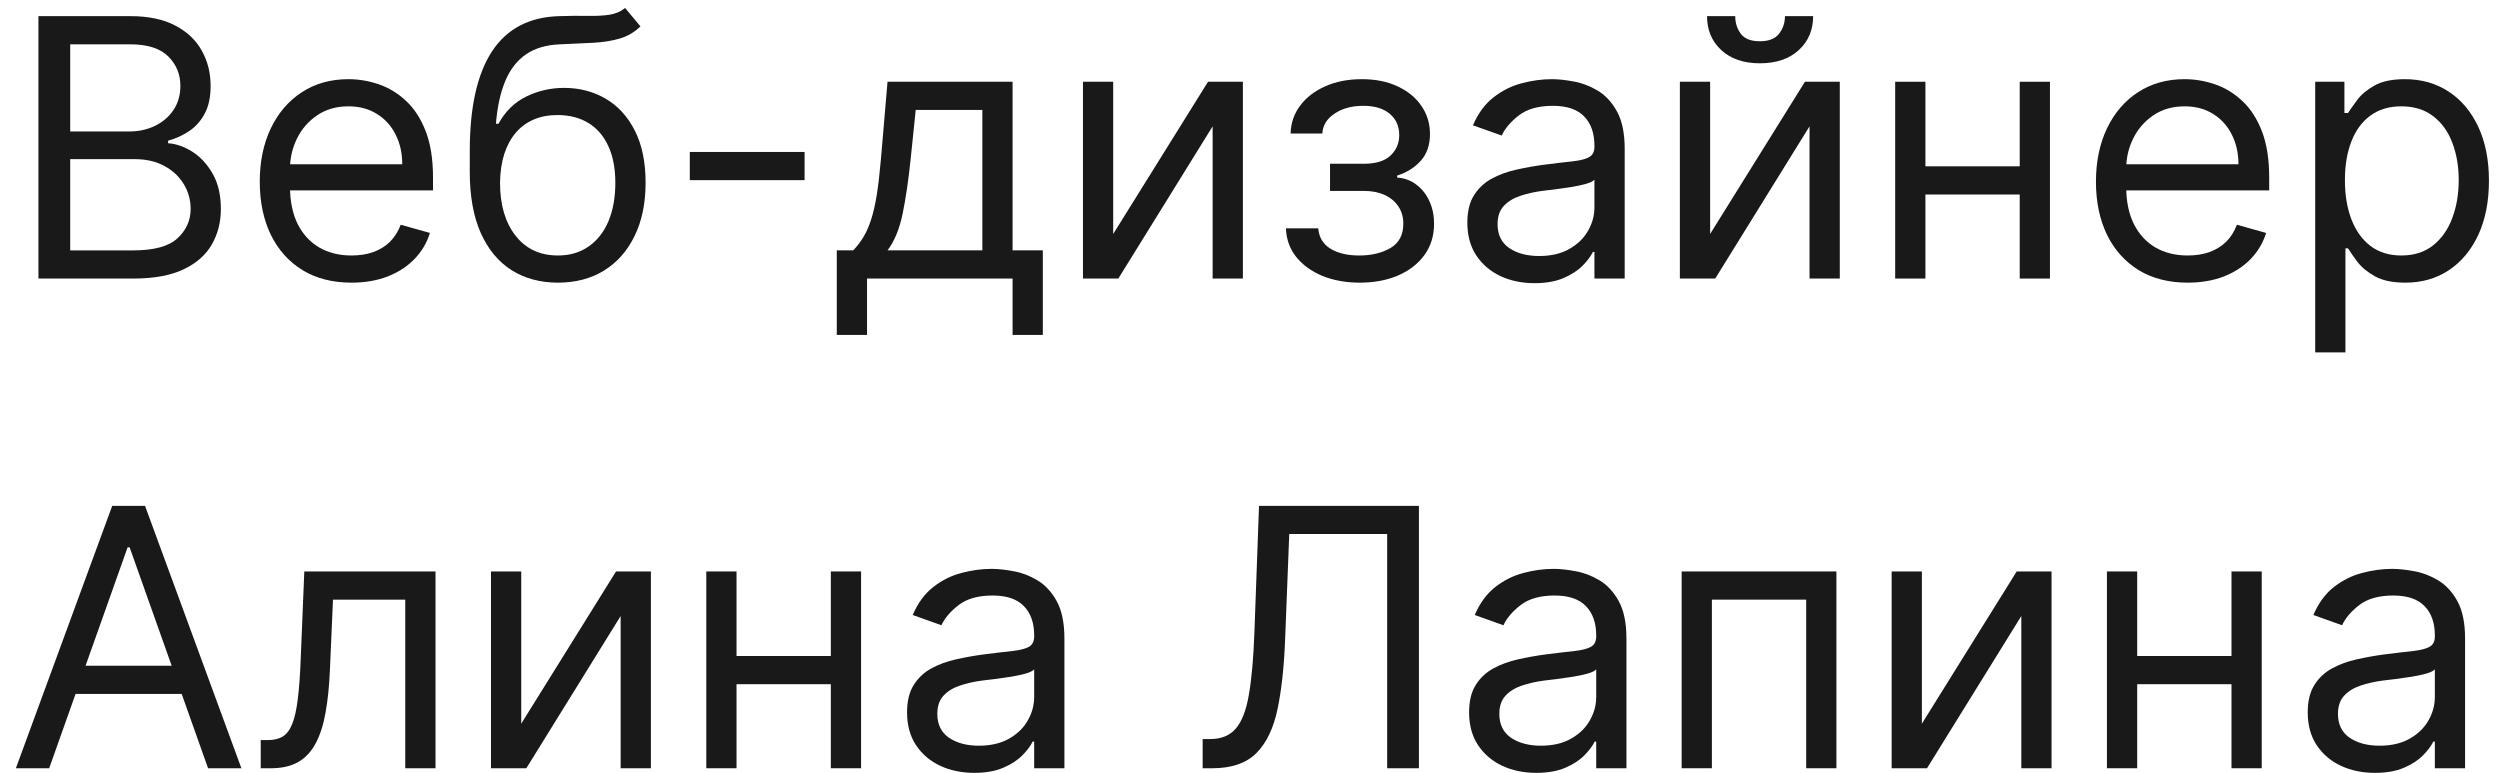
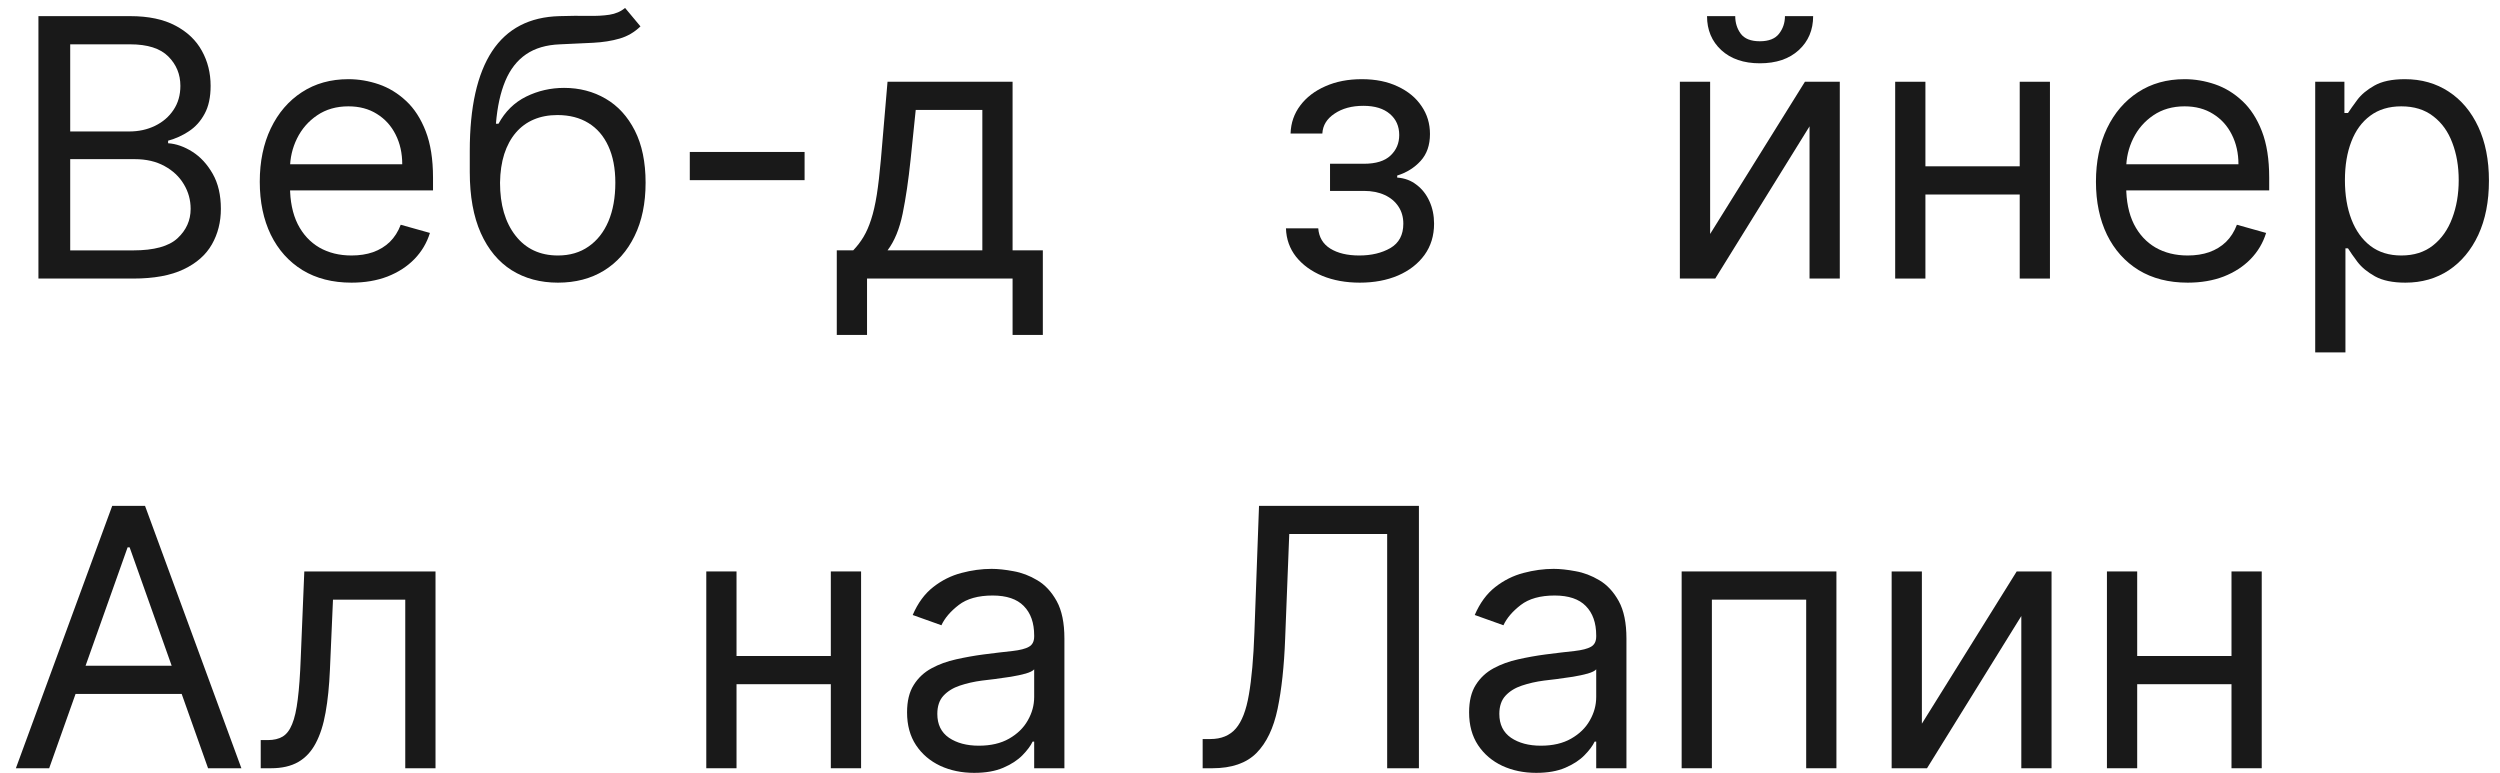
<svg xmlns="http://www.w3.org/2000/svg" width="97" height="30" viewBox="0 0 97 30" fill="none">
-   <path d="M92.145 29.987C91.661 29.987 91.222 29.896 90.828 29.714C90.433 29.528 90.12 29.261 89.888 28.913C89.656 28.562 89.54 28.138 89.54 27.64C89.54 27.203 89.626 26.848 89.799 26.576C89.971 26.301 90.201 26.086 90.49 25.93C90.778 25.774 91.096 25.658 91.444 25.582C91.795 25.503 92.148 25.44 92.503 25.393C92.967 25.334 93.343 25.289 93.632 25.259C93.923 25.226 94.135 25.171 94.268 25.095C94.404 25.019 94.472 24.886 94.472 24.697V24.657C94.472 24.167 94.338 23.786 94.069 23.514C93.804 23.242 93.401 23.106 92.861 23.106C92.301 23.106 91.862 23.229 91.543 23.474C91.225 23.72 91.002 23.981 90.872 24.26L89.759 23.862C89.958 23.398 90.223 23.037 90.554 22.778C90.889 22.516 91.254 22.334 91.648 22.231C92.046 22.125 92.437 22.072 92.821 22.072C93.067 22.072 93.348 22.102 93.666 22.162C93.988 22.218 94.298 22.336 94.596 22.515C94.898 22.694 95.148 22.964 95.347 23.325C95.546 23.686 95.645 24.17 95.645 24.777V29.808H94.472V28.774H94.412C94.333 28.94 94.2 29.117 94.014 29.306C93.829 29.495 93.582 29.656 93.274 29.788C92.965 29.921 92.589 29.987 92.145 29.987ZM92.324 28.933C92.788 28.933 93.179 28.842 93.497 28.66C93.819 28.477 94.061 28.242 94.223 27.954C94.389 27.665 94.472 27.362 94.472 27.044V25.97C94.422 26.03 94.313 26.084 94.144 26.134C93.978 26.18 93.786 26.222 93.567 26.258C93.352 26.291 93.141 26.321 92.936 26.348C92.733 26.371 92.569 26.391 92.443 26.407C92.138 26.447 91.853 26.512 91.588 26.601C91.326 26.688 91.114 26.819 90.952 26.994C90.793 27.166 90.713 27.402 90.713 27.7C90.713 28.108 90.864 28.416 91.166 28.625C91.471 28.83 91.857 28.933 92.324 28.933Z" fill="#191919" />
  <path d="M86.86 25.453V26.547H82.644V25.453H86.86ZM82.923 22.172V29.808H81.749V22.172H82.923ZM87.755 22.172V29.808H86.582V22.172H87.755Z" fill="#191919" />
  <path d="M74.569 28.078L78.248 22.172H79.6V29.808H78.427V23.902L74.768 29.808H73.396V22.172H74.569V28.078Z" fill="#191919" />
  <path d="M65.248 29.808V22.172H71.253V29.808H70.08V23.266H66.421V29.808H65.248Z" fill="#191919" />
  <path d="M59.606 29.987C59.122 29.987 58.683 29.896 58.289 29.714C57.894 29.528 57.581 29.261 57.349 28.913C57.117 28.562 57.001 28.138 57.001 27.64C57.001 27.203 57.087 26.848 57.259 26.576C57.432 26.301 57.662 26.086 57.95 25.93C58.239 25.774 58.557 25.658 58.905 25.582C59.256 25.503 59.609 25.44 59.964 25.393C60.428 25.334 60.804 25.289 61.093 25.259C61.384 25.226 61.596 25.171 61.729 25.095C61.865 25.019 61.933 24.886 61.933 24.697V24.657C61.933 24.167 61.798 23.786 61.53 23.514C61.265 23.242 60.862 23.106 60.322 23.106C59.762 23.106 59.323 23.229 59.005 23.474C58.686 23.72 58.463 23.981 58.333 24.26L57.22 23.862C57.419 23.398 57.684 23.037 58.015 22.778C58.35 22.516 58.715 22.334 59.109 22.231C59.507 22.125 59.898 22.072 60.282 22.072C60.527 22.072 60.809 22.102 61.127 22.162C61.449 22.218 61.759 22.336 62.057 22.515C62.359 22.694 62.609 22.964 62.808 23.325C63.007 23.686 63.106 24.17 63.106 24.777V29.808H61.933V28.774H61.873C61.794 28.94 61.661 29.117 61.475 29.306C61.29 29.495 61.043 29.656 60.735 29.788C60.426 29.921 60.05 29.987 59.606 29.987ZM59.785 28.933C60.249 28.933 60.64 28.842 60.958 28.66C61.28 28.477 61.522 28.242 61.684 27.954C61.85 27.665 61.933 27.362 61.933 27.044V25.97C61.883 26.03 61.774 26.084 61.605 26.134C61.439 26.18 61.247 26.222 61.028 26.258C60.812 26.291 60.602 26.321 60.397 26.348C60.194 26.371 60.03 26.391 59.904 26.407C59.599 26.447 59.314 26.512 59.049 26.601C58.787 26.688 58.575 26.819 58.413 26.994C58.254 27.166 58.174 27.402 58.174 27.7C58.174 28.108 58.325 28.416 58.627 28.625C58.931 28.83 59.318 28.933 59.785 28.933Z" fill="#191919" />
  <path d="M46.663 29.808V28.675H46.961C47.385 28.675 47.715 28.539 47.95 28.267C48.185 27.995 48.355 27.556 48.457 26.95C48.563 26.343 48.635 25.539 48.671 24.538L48.85 19.627H55.054V29.808H53.822V20.72H50.023L49.864 24.777C49.824 25.844 49.727 26.752 49.571 27.502C49.415 28.25 49.142 28.822 48.751 29.217C48.359 29.611 47.789 29.808 47.04 29.808H46.663Z" fill="#191919" />
  <path d="M37.799 29.987C37.316 29.987 36.876 29.896 36.482 29.714C36.087 29.528 35.774 29.261 35.542 28.913C35.31 28.562 35.194 28.138 35.194 27.64C35.194 27.203 35.28 26.848 35.453 26.576C35.625 26.301 35.855 26.086 36.144 25.93C36.432 25.774 36.75 25.658 37.098 25.582C37.45 25.503 37.803 25.44 38.157 25.393C38.621 25.334 38.998 25.289 39.286 25.259C39.578 25.226 39.79 25.171 39.922 25.095C40.058 25.019 40.126 24.886 40.126 24.697V24.657C40.126 24.167 39.992 23.786 39.723 23.514C39.458 23.242 39.056 23.106 38.515 23.106C37.955 23.106 37.516 23.229 37.198 23.474C36.88 23.72 36.656 23.981 36.527 24.26L35.413 23.862C35.612 23.398 35.877 23.037 36.209 22.778C36.543 22.516 36.908 22.334 37.302 22.231C37.7 22.125 38.091 22.072 38.475 22.072C38.721 22.072 39.002 22.102 39.321 22.162C39.642 22.218 39.952 22.336 40.25 22.515C40.552 22.694 40.802 22.964 41.001 23.325C41.2 23.686 41.299 24.17 41.299 24.777V29.808H40.126V28.774H40.066C39.987 28.94 39.854 29.117 39.669 29.306C39.483 29.495 39.236 29.656 38.928 29.788C38.62 29.921 38.243 29.987 37.799 29.987ZM37.978 28.933C38.442 28.933 38.834 28.842 39.152 28.66C39.473 28.477 39.715 28.242 39.877 27.954C40.043 27.665 40.126 27.362 40.126 27.044V25.97C40.076 26.03 39.967 26.084 39.798 26.134C39.632 26.18 39.44 26.222 39.221 26.258C39.006 26.291 38.795 26.321 38.59 26.348C38.388 26.371 38.224 26.391 38.098 26.407C37.793 26.447 37.508 26.512 37.243 26.601C36.981 26.688 36.769 26.819 36.606 26.994C36.447 27.166 36.368 27.402 36.368 27.7C36.368 28.108 36.518 28.416 36.82 28.625C37.125 28.83 37.511 28.933 37.978 28.933Z" fill="#191919" />
  <path d="M32.515 25.453V26.547H28.299V25.453H32.515ZM28.577 22.172V29.808H27.404V22.172H28.577ZM33.41 22.172V29.808H32.236V22.172H33.41Z" fill="#191919" />
-   <path d="M20.224 28.078L23.902 22.172H25.255V29.808H24.081V23.902L20.422 29.808H19.05V22.172H20.224V28.078Z" fill="#191919" />
  <path d="M10.116 29.808V28.715H10.395C10.623 28.715 10.814 28.67 10.966 28.58C11.119 28.488 11.242 28.327 11.334 28.098C11.431 27.866 11.503 27.544 11.553 27.134C11.606 26.719 11.644 26.192 11.668 25.553L11.807 22.172H16.898V29.808H15.724V23.266H12.92L12.801 25.99C12.774 26.616 12.718 27.168 12.632 27.646C12.549 28.12 12.421 28.517 12.249 28.839C12.08 29.16 11.855 29.402 11.573 29.565C11.291 29.727 10.938 29.808 10.514 29.808H10.116Z" fill="#191919" />
  <path d="M1.908 29.808H0.616L4.354 19.627H5.627L9.366 29.808H8.073L5.03 21.237H4.951L1.908 29.808ZM2.385 25.831H7.596V26.925H2.385V25.831Z" fill="#191919" />
  <path d="M89.83 13.672V3.172H90.963V4.385H91.102C91.189 4.252 91.308 4.083 91.46 3.878C91.616 3.669 91.838 3.483 92.126 3.321C92.418 3.155 92.812 3.072 93.31 3.072C93.953 3.072 94.519 3.233 95.01 3.555C95.501 3.876 95.883 4.332 96.158 4.922C96.433 5.512 96.571 6.208 96.571 7.01C96.571 7.818 96.433 8.519 96.158 9.113C95.883 9.703 95.502 10.16 95.015 10.485C94.528 10.806 93.966 10.967 93.33 10.967C92.839 10.967 92.446 10.886 92.151 10.723C91.856 10.558 91.629 10.371 91.47 10.162C91.311 9.95 91.189 9.774 91.102 9.635H91.003V13.672H89.83ZM90.983 6.99C90.983 7.567 91.067 8.075 91.237 8.516C91.406 8.954 91.653 9.297 91.977 9.545C92.302 9.791 92.7 9.913 93.171 9.913C93.661 9.913 94.07 9.784 94.398 9.525C94.73 9.264 94.978 8.912 95.144 8.471C95.313 8.027 95.398 7.533 95.398 6.99C95.398 6.453 95.315 5.969 95.149 5.538C94.987 5.104 94.74 4.761 94.408 4.509C94.08 4.254 93.668 4.126 93.171 4.126C92.693 4.126 92.292 4.247 91.967 4.489C91.642 4.728 91.397 5.063 91.232 5.493C91.066 5.921 90.983 6.42 90.983 6.99Z" fill="#191919" />
  <path d="M84.883 10.967C84.147 10.967 83.512 10.805 82.979 10.48C82.448 10.152 82.039 9.694 81.751 9.108C81.466 8.518 81.323 7.832 81.323 7.05C81.323 6.267 81.466 5.578 81.751 4.981C82.039 4.381 82.44 3.914 82.954 3.579C83.471 3.241 84.074 3.072 84.763 3.072C85.161 3.072 85.554 3.139 85.942 3.271C86.33 3.404 86.683 3.619 87.001 3.917C87.319 4.212 87.573 4.604 87.761 5.091C87.95 5.578 88.045 6.178 88.045 6.89V7.388H82.158V6.373H86.852C86.852 5.943 86.765 5.558 86.593 5.22C86.424 4.882 86.182 4.615 85.867 4.42C85.556 4.224 85.188 4.126 84.763 4.126C84.296 4.126 83.892 4.242 83.55 4.474C83.212 4.703 82.952 5.001 82.77 5.369C82.588 5.737 82.496 6.131 82.496 6.552V7.229C82.496 7.805 82.596 8.294 82.795 8.695C82.997 9.093 83.277 9.396 83.635 9.605C83.993 9.81 84.409 9.913 84.883 9.913C85.191 9.913 85.469 9.87 85.718 9.784C85.97 9.694 86.187 9.562 86.369 9.386C86.552 9.207 86.692 8.985 86.792 8.72L87.925 9.038C87.806 9.423 87.606 9.761 87.324 10.052C87.042 10.341 86.694 10.566 86.28 10.729C85.866 10.888 85.4 10.967 84.883 10.967Z" fill="#191919" />
  <path d="M78.644 6.453V7.547H74.428V6.453H78.644ZM74.706 3.172V10.808H73.533V3.172H74.706ZM79.538 3.172V10.808H78.365V3.172H79.538Z" fill="#191919" />
  <path d="M66.353 9.078L70.031 3.172H71.384V10.808H70.21V4.902L66.551 10.808H65.179V3.172H66.353V9.078ZM69.256 0.626H70.35C70.35 1.163 70.164 1.603 69.793 1.944C69.422 2.285 68.918 2.456 68.281 2.456C67.655 2.456 67.156 2.285 66.785 1.944C66.417 1.603 66.233 1.163 66.233 0.626H67.327C67.327 0.885 67.398 1.112 67.541 1.308C67.686 1.503 67.933 1.601 68.281 1.601C68.629 1.601 68.878 1.503 69.027 1.308C69.18 1.112 69.256 0.885 69.256 0.626Z" fill="#191919" />
-   <path d="M59.538 10.987C59.054 10.987 58.615 10.896 58.22 10.714C57.826 10.528 57.513 10.261 57.281 9.913C57.049 9.562 56.933 9.138 56.933 8.64C56.933 8.203 57.019 7.848 57.191 7.577C57.363 7.301 57.594 7.086 57.882 6.93C58.17 6.774 58.489 6.658 58.837 6.582C59.188 6.503 59.541 6.44 59.896 6.393C60.36 6.334 60.736 6.289 61.024 6.259C61.316 6.226 61.528 6.171 61.66 6.095C61.796 6.019 61.864 5.886 61.864 5.697V5.657C61.864 5.167 61.73 4.786 61.462 4.514C61.197 4.242 60.794 4.106 60.254 4.106C59.693 4.106 59.254 4.229 58.936 4.474C58.618 4.72 58.394 4.981 58.265 5.26L57.151 4.862C57.35 4.398 57.615 4.037 57.947 3.778C58.282 3.516 58.646 3.334 59.041 3.231C59.438 3.125 59.829 3.072 60.214 3.072C60.459 3.072 60.741 3.102 61.059 3.162C61.38 3.218 61.69 3.336 61.989 3.515C62.29 3.694 62.541 3.964 62.739 4.325C62.938 4.686 63.038 5.17 63.038 5.777V10.808H61.864V9.774H61.805C61.725 9.94 61.593 10.117 61.407 10.306C61.221 10.495 60.974 10.656 60.666 10.788C60.358 10.921 59.982 10.987 59.538 10.987ZM59.717 9.933C60.181 9.933 60.572 9.842 60.89 9.66C61.211 9.477 61.453 9.242 61.616 8.954C61.782 8.665 61.864 8.362 61.864 8.044V6.97C61.815 7.03 61.705 7.084 61.536 7.134C61.37 7.18 61.178 7.222 60.959 7.258C60.744 7.291 60.534 7.321 60.328 7.348C60.126 7.371 59.962 7.391 59.836 7.407C59.531 7.447 59.246 7.512 58.981 7.601C58.719 7.688 58.507 7.818 58.344 7.994C58.185 8.166 58.106 8.402 58.106 8.7C58.106 9.108 58.257 9.416 58.558 9.625C58.863 9.83 59.249 9.933 59.717 9.933Z" fill="#191919" />
  <path d="M49.895 8.859H51.148C51.175 9.204 51.33 9.466 51.615 9.645C51.904 9.824 52.278 9.913 52.739 9.913C53.21 9.913 53.612 9.817 53.947 9.625C54.282 9.429 54.449 9.114 54.449 8.68C54.449 8.425 54.386 8.203 54.26 8.014C54.134 7.822 53.957 7.673 53.728 7.567C53.5 7.461 53.23 7.407 52.918 7.407H51.605V6.354H52.918C53.385 6.354 53.73 6.247 53.952 6.035C54.178 5.823 54.29 5.558 54.29 5.24C54.29 4.899 54.169 4.625 53.927 4.42C53.685 4.211 53.342 4.106 52.898 4.106C52.451 4.106 52.078 4.207 51.779 4.41C51.481 4.608 51.324 4.865 51.307 5.18H50.074C50.087 4.769 50.213 4.406 50.452 4.091C50.691 3.773 51.016 3.525 51.426 3.346C51.837 3.163 52.308 3.072 52.838 3.072C53.375 3.072 53.841 3.167 54.236 3.356C54.633 3.541 54.94 3.795 55.155 4.116C55.374 4.434 55.483 4.796 55.483 5.2C55.483 5.631 55.362 5.979 55.12 6.244C54.879 6.509 54.575 6.698 54.211 6.811V6.89C54.499 6.91 54.749 7.003 54.961 7.169C55.177 7.331 55.344 7.545 55.463 7.81C55.583 8.072 55.642 8.362 55.642 8.68C55.642 9.144 55.518 9.549 55.27 9.893C55.021 10.235 54.68 10.5 54.245 10.689C53.811 10.874 53.316 10.967 52.759 10.967C52.219 10.967 51.735 10.879 51.307 10.704C50.88 10.525 50.54 10.278 50.288 9.963C50.039 9.645 49.908 9.277 49.895 8.859Z" fill="#191919" />
-   <path d="M43.192 9.078L46.871 3.172H48.224V10.808H47.05V4.902L43.391 10.808H42.019V3.172H43.192V9.078Z" fill="#191919" />
  <path d="M32.467 12.996V9.714H33.104C33.26 9.552 33.394 9.376 33.506 9.188C33.619 8.999 33.717 8.775 33.8 8.516C33.886 8.255 33.959 7.936 34.019 7.562C34.078 7.184 34.131 6.728 34.178 6.195L34.436 3.172H39.288V9.714H40.462V12.996H39.288V10.808H33.641V12.996H32.467ZM34.436 9.714H38.115V4.266H35.53L35.331 6.195C35.248 6.993 35.145 7.691 35.023 8.288C34.9 8.884 34.705 9.36 34.436 9.714Z" fill="#191919" />
  <path d="M31.218 5.896V6.99H26.764V5.896H31.218Z" fill="#191919" />
  <path d="M24.253 0.308L24.85 1.024C24.618 1.249 24.349 1.407 24.044 1.496C23.739 1.586 23.395 1.64 23.01 1.66C22.626 1.68 22.198 1.7 21.727 1.72C21.197 1.74 20.758 1.869 20.41 2.108C20.062 2.346 19.794 2.691 19.605 3.142C19.416 3.593 19.295 4.146 19.242 4.802H19.341C19.6 4.325 19.958 3.974 20.415 3.748C20.872 3.523 21.363 3.41 21.887 3.41C22.483 3.41 23.02 3.55 23.497 3.828C23.975 4.106 24.352 4.519 24.631 5.066C24.909 5.613 25.049 6.287 25.049 7.089C25.049 7.888 24.906 8.578 24.621 9.158C24.339 9.738 23.943 10.185 23.433 10.5C22.926 10.811 22.331 10.967 21.648 10.967C20.965 10.967 20.367 10.806 19.853 10.485C19.34 10.16 18.94 9.68 18.655 9.043C18.37 8.404 18.227 7.613 18.227 6.672V5.856C18.227 4.156 18.516 2.867 19.093 1.988C19.673 1.11 20.544 0.656 21.708 0.626C22.119 0.613 22.485 0.61 22.806 0.616C23.128 0.623 23.408 0.608 23.646 0.572C23.885 0.535 24.087 0.447 24.253 0.308ZM21.648 9.913C22.109 9.913 22.505 9.797 22.836 9.565C23.171 9.333 23.428 9.007 23.607 8.586C23.786 8.162 23.875 7.663 23.875 7.089C23.875 6.533 23.784 6.059 23.602 5.667C23.423 5.276 23.166 4.978 22.831 4.773C22.496 4.567 22.095 4.464 21.628 4.464C21.287 4.464 20.98 4.522 20.708 4.638C20.436 4.754 20.204 4.925 20.012 5.15C19.82 5.376 19.671 5.651 19.565 5.976C19.462 6.301 19.407 6.672 19.401 7.089C19.401 7.944 19.601 8.629 20.002 9.143C20.403 9.656 20.952 9.913 21.648 9.913Z" fill="#191919" />
  <path d="M13.639 10.967C12.903 10.967 12.268 10.805 11.735 10.48C11.204 10.152 10.795 9.694 10.507 9.108C10.222 8.518 10.079 7.832 10.079 7.05C10.079 6.267 10.222 5.578 10.507 4.981C10.795 4.381 11.196 3.914 11.71 3.579C12.227 3.241 12.83 3.072 13.519 3.072C13.917 3.072 14.31 3.139 14.698 3.271C15.085 3.404 15.438 3.619 15.757 3.917C16.075 4.212 16.328 4.604 16.517 5.091C16.706 5.578 16.801 6.178 16.801 6.89V7.388H10.914V6.373H15.607C15.607 5.943 15.521 5.558 15.349 5.22C15.18 4.882 14.938 4.615 14.623 4.42C14.312 4.224 13.944 4.126 13.519 4.126C13.052 4.126 12.648 4.242 12.306 4.474C11.968 4.703 11.708 5.001 11.526 5.369C11.344 5.737 11.252 6.131 11.252 6.552V7.229C11.252 7.805 11.352 8.294 11.551 8.695C11.753 9.093 12.033 9.396 12.391 9.605C12.749 9.81 13.165 9.913 13.639 9.913C13.947 9.913 14.225 9.87 14.474 9.784C14.726 9.694 14.943 9.562 15.125 9.386C15.307 9.207 15.448 8.985 15.548 8.72L16.681 9.038C16.562 9.423 16.361 9.761 16.08 10.052C15.798 10.341 15.45 10.566 15.036 10.729C14.621 10.888 14.156 10.967 13.639 10.967Z" fill="#191919" />
  <path d="M1.491 10.808V0.626H5.05C5.76 0.626 6.345 0.749 6.805 0.994C7.266 1.236 7.609 1.563 7.834 1.974C8.06 2.381 8.172 2.834 8.172 3.331C8.172 3.769 8.095 4.13 7.939 4.415C7.786 4.7 7.584 4.925 7.332 5.091C7.084 5.257 6.814 5.379 6.522 5.459V5.558C6.833 5.578 7.147 5.688 7.461 5.886C7.776 6.085 8.04 6.37 8.252 6.742C8.464 7.113 8.57 7.567 8.57 8.104C8.57 8.614 8.454 9.073 8.222 9.481C7.99 9.889 7.624 10.212 7.123 10.45C6.623 10.689 5.972 10.808 5.17 10.808H1.491ZM2.724 9.715H5.17C5.975 9.715 6.547 9.559 6.885 9.247C7.226 8.932 7.397 8.551 7.397 8.104C7.397 7.759 7.309 7.441 7.133 7.149C6.958 6.854 6.707 6.619 6.383 6.443C6.058 6.264 5.673 6.175 5.229 6.175H2.724V9.715ZM2.724 5.101H5.01C5.382 5.101 5.716 5.028 6.015 4.882C6.316 4.736 6.555 4.531 6.731 4.266C6.91 4.001 6.999 3.689 6.999 3.331C6.999 2.884 6.843 2.504 6.532 2.193C6.22 1.878 5.726 1.72 5.05 1.72H2.724V5.101Z" fill="#191919" />
</svg>